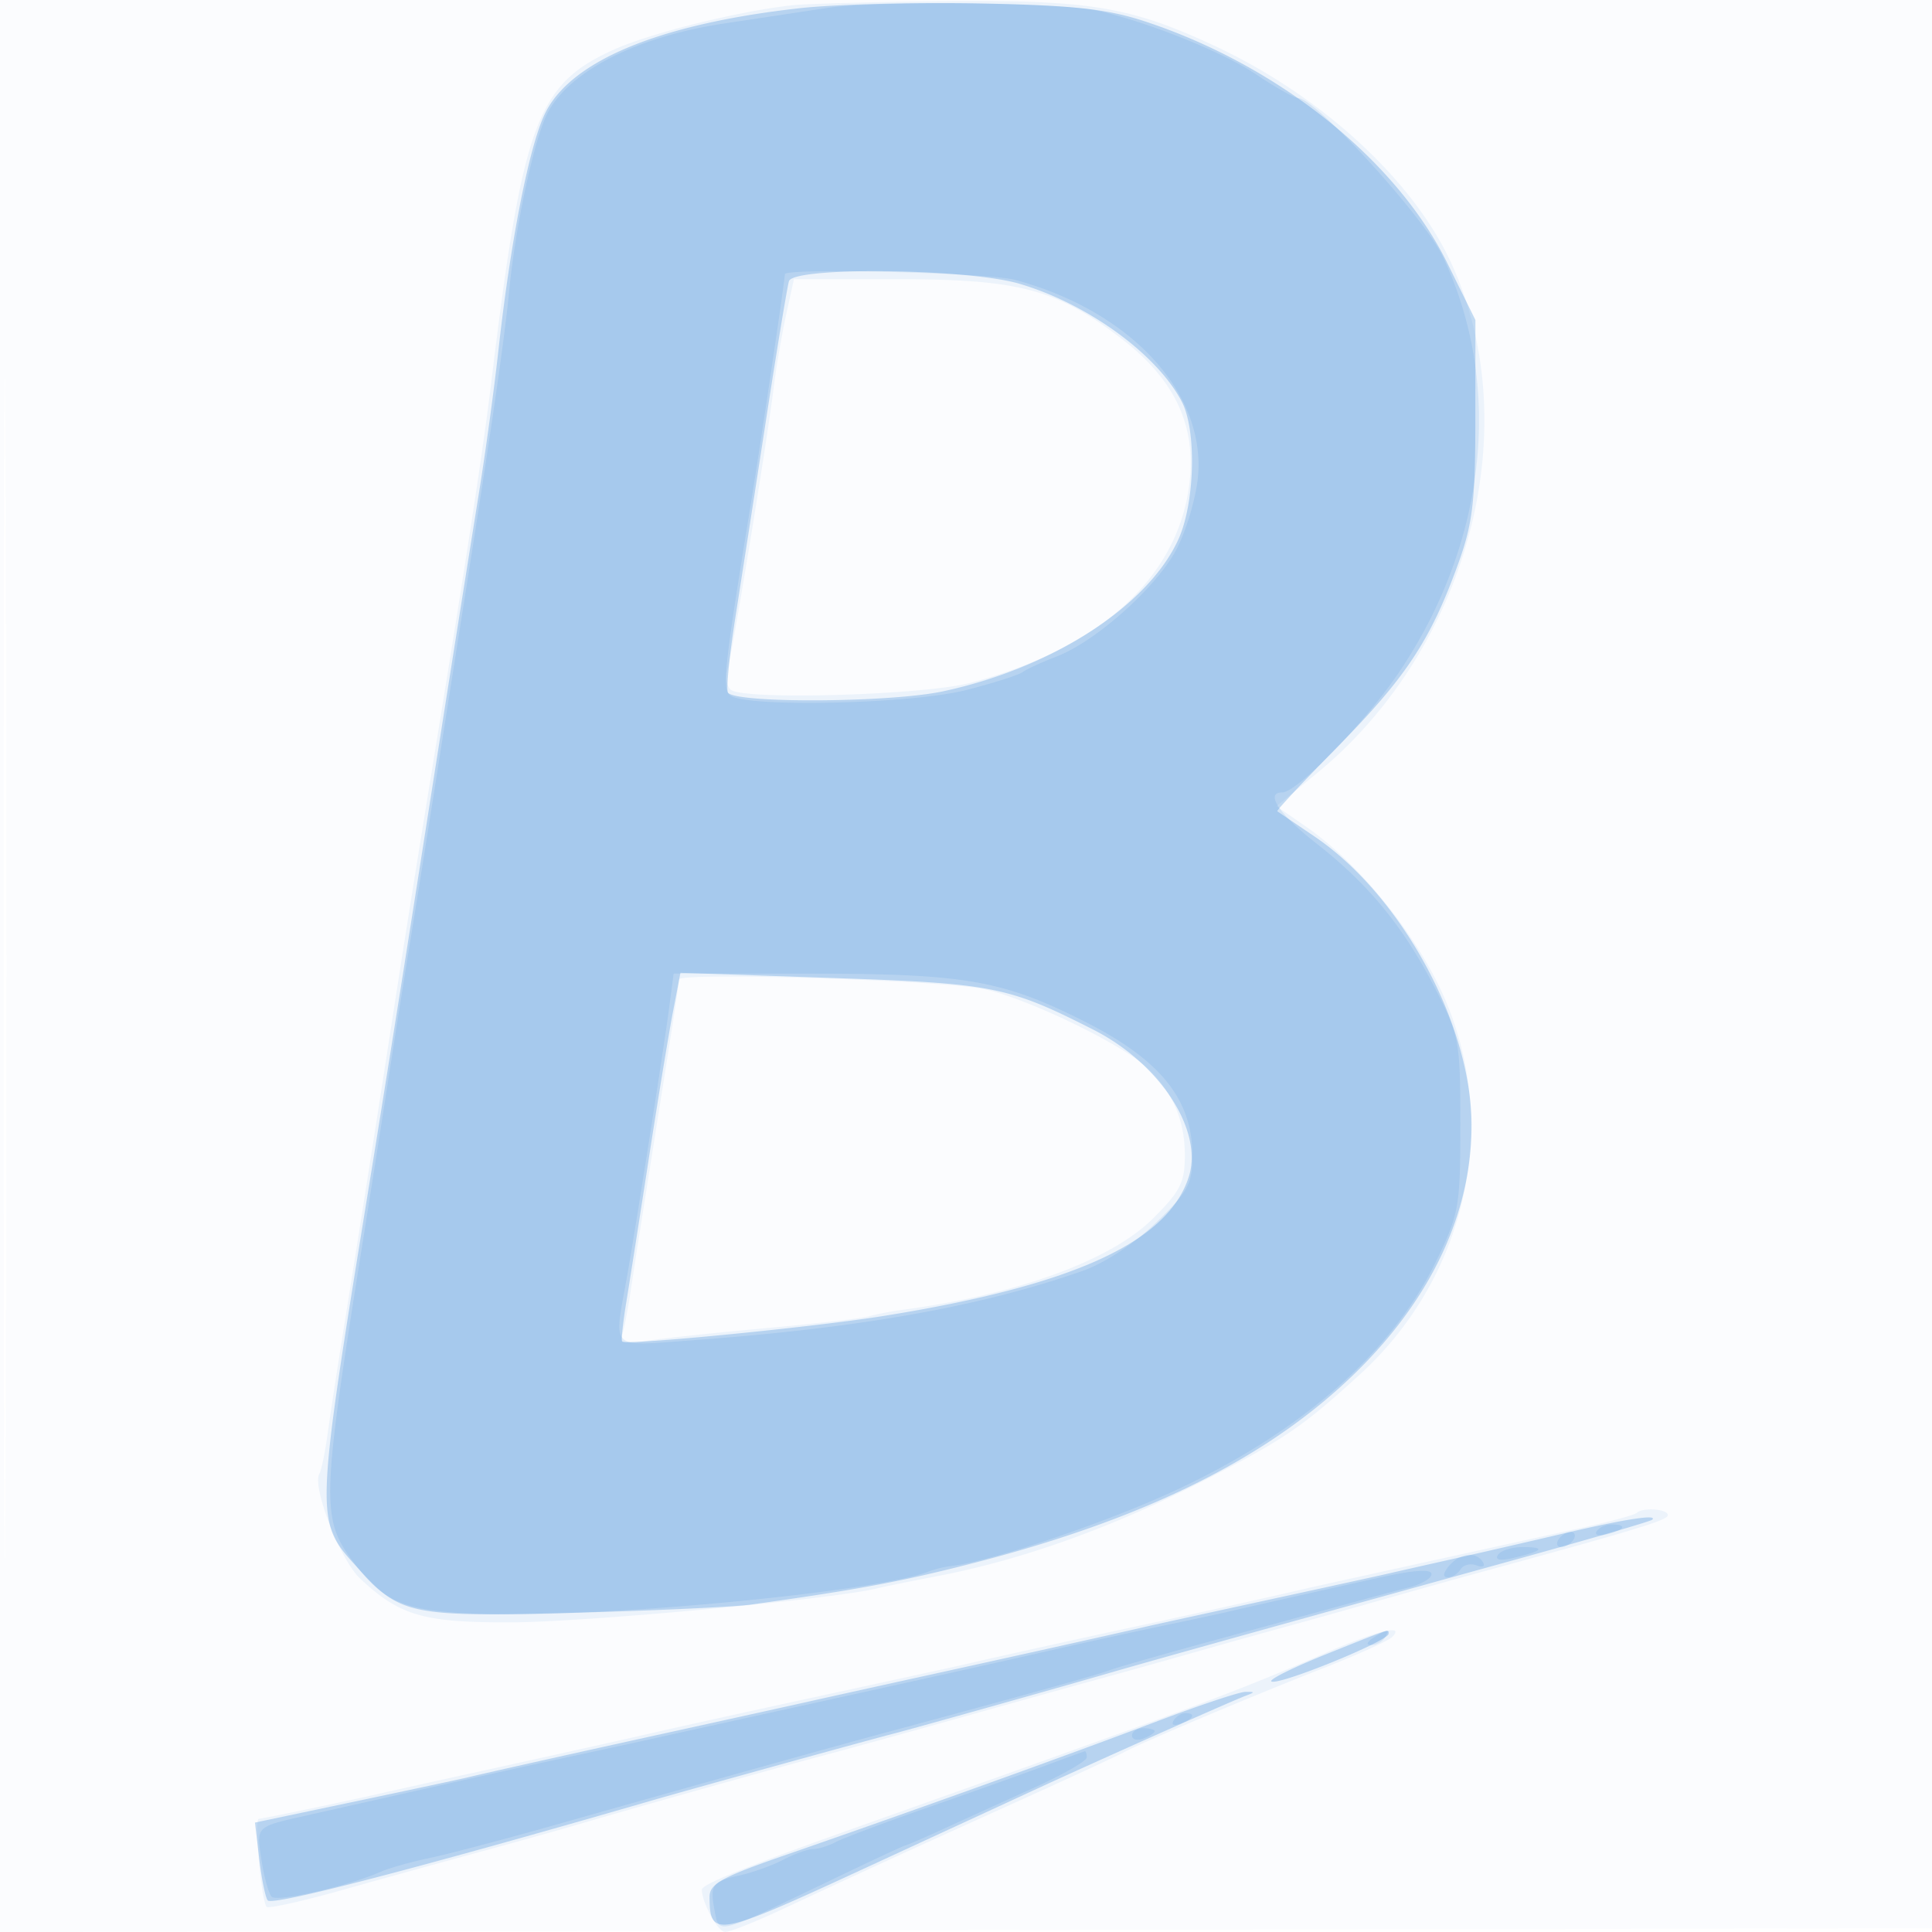
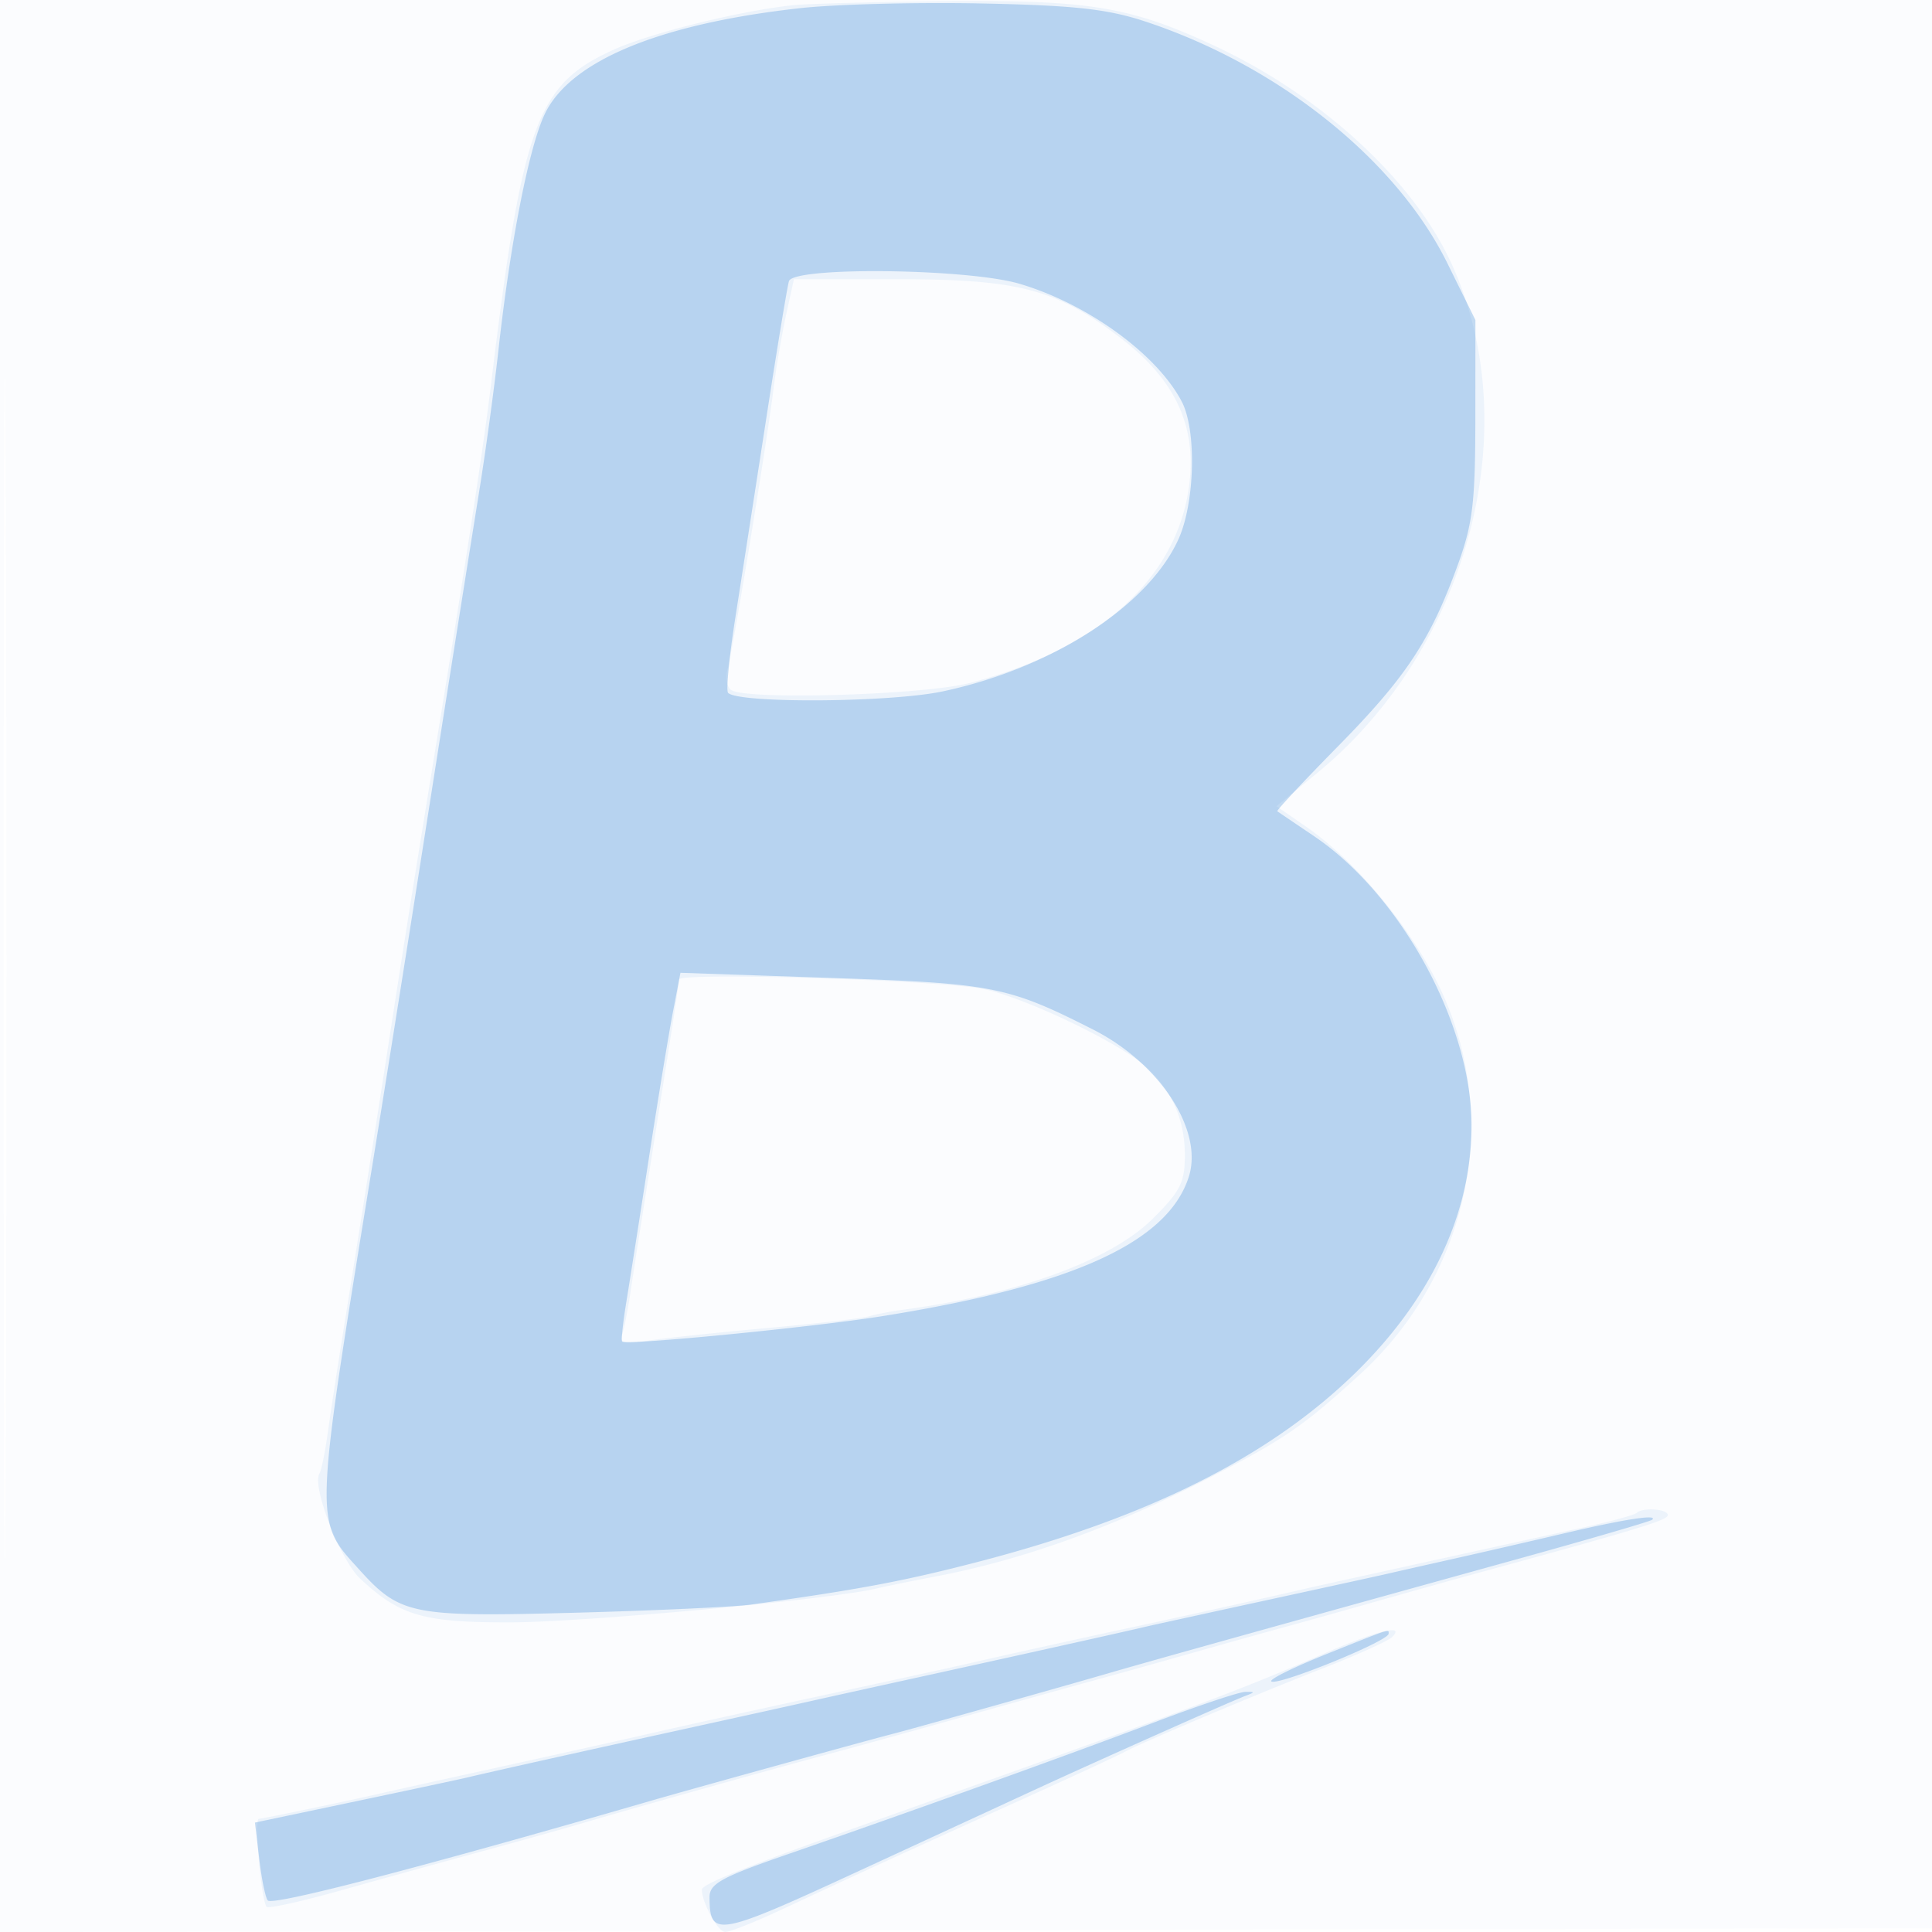
<svg xmlns="http://www.w3.org/2000/svg" width="256" height="256">
  <path fill="#1976D2" fill-opacity=".016" fill-rule="evenodd" d="M0 128.004v128.004l128.25-.254 128.25-.254.254-127.75L257.008 0H0v128.004m.485.496c0 70.4.119 99.053.265 63.672.146-35.38.146-92.98 0-128C.604 29.153.485 58.1.485 128.5" />
  <path fill="#1976D2" fill-opacity=".063" fill-rule="evenodd" d="M105 .696c-6.927.743-18.597 3.629-23.5 5.81C71.131 11.118 69.288 16.103 65.054 51c-.969 7.983-2.917 20.848-6.512 43-3.767 23.211-4.735 29.273-6.627 41.5a7350.978 7350.978 0 0 1-6.363 40.5c-.837 5.225-1.802 11.525-2.144 14-.343 2.475-.83 4.843-1.082 5.263-1.023 1.697 2.751 11.434 5.387 13.901 5.286 4.947 8.355 5.838 19.987 5.807 9.787-.027 42.162-3.013 48.3-4.455 1.375-.323 4.975-1.057 8-1.631 11.455-2.175 23.437-6.48 35.964-12.919 10.19-5.239 12.712-6.966 20.265-13.876 14.629-13.384 18.838-34.453 10.324-51.68-3.893-7.877-10.996-16.366-17.418-20.816l-3.995-2.769 5.18-4.221C194.698 86 202.446 56.415 192.147 34.537c-5.146-10.931-17.257-21.969-31.254-28.484C149.8.89 144.364-.017 125.54.16c-9.372.088-18.615.329-20.54.536m-.843 41.054c-.573 2.612-1.319 7-1.657 9.75-.862 7.018-5.375 34.559-6.085 37.137-.324 1.176-.1 2.44.499 2.81 2.168 1.34 25.478.641 31.586-.948 17.545-4.562 28.083-14.402 29.181-27.249.632-7.38-2.269-13.181-9.254-18.507C140.024 38.336 134.959 37 119.062 37h-13.863l-1.042 4.75m-14.175 88.036c-.01.393-.696 4.989-1.525 10.214-3.74 23.566-4.397 27.743-4.957 31.5-.328 2.2-.808 4.621-1.067 5.381-.367 1.078.356 1.249 3.298.783 2.073-.329 9.169-1.084 15.769-1.678 6.6-.594 12.741-1.3 13.646-1.567.905-.268 2.93-.659 4.5-.868 15.159-2.021 27.526-6.529 33.104-12.068 3.65-3.624 4.25-4.811 4.25-8.401 0-4.708-1.695-8.563-5.155-11.725-3.485-3.184-16.152-9.24-21.588-10.321-5.87-1.167-40.25-2.235-40.275-1.25m126.876 70.689c-.261.262-3.374 1.112-6.917 1.89-26.125 5.737-35.639 7.833-36.941 8.139-4.627 1.085-17.315 3.912-22.5 5.014-5.777 1.226-19.399 4.245-22.5 4.985-.825.197-9.15 2.014-18.5 4.04-9.35 2.025-19.475 4.256-22.5 4.958-3.025.702-12.025 2.711-20 4.464-7.975 1.753-15.175 3.345-16 3.539-4.155.974-16.204 3.496-16.705 3.496-.648 0 .33 10.958 1.041 11.67.253.252 4.668-.726 9.812-2.175a2636.573 2636.573 0 0 1 18.352-5.081c4.95-1.346 11.25-3.113 14-3.926 6.713-1.984 25.797-7.341 32-8.982 2.75-.728 10.85-2.967 18-4.976s15.25-4.265 18-5.014c2.75-.748 8.375-2.321 12.5-3.495s9.75-2.749 12.5-3.5c2.75-.751 8.375-2.326 12.5-3.5s9.75-2.749 12.5-3.501c21.53-5.879 25.5-7.088 25.5-7.758 0-.828-3.368-1.061-4.142-.287m-41.358 18.61c-12.138 5.256-16.565 6.903-61 22.692-15.769 5.603-21.5 7.897-21.5 8.607 0 1.712 2.143 5.616 3.082 5.616.623 0 3.896-1.292 7.275-2.87 10.499-4.906 16.677-7.739 30.643-14.049 7.425-3.356 14.175-6.475 15-6.932 2.152-1.192 17.13-7.506 26.5-11.17 4.4-1.721 8.428-3.545 8.95-4.054 1.834-1.786-1.939-.876-8.95 2.16" />
  <path fill="#1976D2" fill-opacity=".251" fill-rule="evenodd" d="M106 1.084C87.221 3.169 75.349 8.143 72.101 15.288 70.017 19.87 67.598 32.32 66.035 46.5c-.546 4.95-1.68 13.275-2.521 18.5a13020.34 13020.34 0 0 0-7.043 44.5 9375.227 9375.227 0 0 1-6.904 43.5c-8.037 49.542-7.992 48.31-2 54.943 5.456 6.038 6.937 6.336 28.648 5.751 10.607-.285 21.085-.77 23.285-1.077 14.424-2.015 20.236-3.107 30.005-5.641 22.71-5.89 38.855-14.001 50.299-25.269 9.942-9.79 15.214-21.133 15.184-32.667-.035-13.372-9.348-30.46-20.828-38.216a3485.094 3485.094 0 0 1-4.914-3.323c-.14-.097 3.471-3.961 8.023-8.588C186.298 89.737 189.49 84.919 193.11 75c2.04-5.591 2.373-8.325 2.381-19.549l.009-13.048-3.729-7.549c-6.754-13.671-22.354-26.159-39.958-31.987C146.751 1.191 142.43.714 130 .459c-8.525-.175-19.325.106-24 .625m-1.458 36.166c-.217.688-1.575 8.9-3.017 18.25-1.443 9.35-3.286 21.227-4.097 26.394-.81 5.167-1.239 9.628-.953 9.914 1.417 1.417 21.485 1.281 28.431-.193 14.432-3.064 27.188-11.281 31.223-20.115 2.211-4.839 2.45-14.497.453-18.3-3.297-6.281-12.502-12.958-21.514-15.605-6.891-2.024-29.913-2.284-30.526-.345M89.147 134.2c-.558 2.915-1.987 11.6-3.174 19.3-1.188 7.7-2.528 16.25-2.978 19-.45 2.75-.702 5.119-.559 5.264.512.522 25.262-1.897 34.51-3.373 25.179-4.019 37.819-9.773 40.58-18.473 1.947-6.136-3.829-15.011-12.693-19.502-11.274-5.714-13.238-6.102-34.502-6.827l-20.169-.688-1.015 5.299M207.5 203.121c-4.4 1.034-11.15 2.587-15 3.452-3.85.864-7.675 1.73-8.5 1.923-.825.194-8.025 1.771-16 3.504s-15.175 3.31-16 3.504c-3.387.797-15.352 3.463-29 6.462a4225.632 4225.632 0 0 0-16 3.534c-.825.192-8.025 1.782-16 3.534-14.909 3.276-26.359 5.832-29 6.473-.825.2-7.511 1.631-14.858 3.179L33.784 241.5l.577 4.886c.317 2.687.825 5.133 1.128 5.436.721.721 20.268-4.368 51.011-13.282 5.301-1.537 28.624-7.986 32-8.848 2.519-.643 22.346-6.221 29-8.158 5.04-1.467 22.694-6.393 54-15.067 9.35-2.591 17.188-4.881 17.417-5.089.848-.769-3.639-.084-11.417 1.743m-31.767 16.064c-4.272 1.713-7.548 3.333-7.282 3.599.702.702 15.549-5.323 15.549-6.309 0-.64.468-.794-8.267 2.71M153 228.2c-11.297 4.293-32.232 11.826-48.75 17.541-8.65 2.993-10.248 3.875-10.235 5.653.039 5.375.976 5.212 19.62-3.398l23.865-11.02c8.175-3.773 25.657-11.564 27.5-12.255 1.333-.501 1.333-.56 0-.537-.825.014-6.225 1.821-12 4.016" />
-   <path fill="#1976D2" fill-opacity=".108" fill-rule="evenodd" d="M109.5 1.068c-3.3.505-9.359 1.419-13.464 2.032C84.442 4.831 75.465 9.378 72.543 15c-1.746 3.359-4.236 14.904-5.069 23.5-.625 6.459-2.315 18.123-5.941 41-.784 4.95-2.38 15.075-3.545 22.5a4592.3 4592.3 0 0 1-3.59 22.5c-.809 4.95-2.095 13.05-2.858 18-.762 4.95-2.355 15.075-3.54 22.5-5.382 33.732-5.457 36.233-1.255 41.861 4.127 5.527 6.762 6.616 16.914 6.989 15.694.576 52.271-2.875 59.341-5.599.825-.318 2.175-.654 3-.746 5.185-.581 20.289-5.654 29.495-9.907 16.871-7.795 28.917-18.351 34.807-30.501 3.029-6.249 3.198-7.203 3.198-18.097 0-11.044-.131-11.757-3.306-17.965-4.174-8.164-8.82-13.844-15.746-19.254-4.931-3.851-6.899-6.781-4.556-6.781 2.01 0 11.065-9.332 15.569-16.046 11.596-17.283 13.75-37.998 5.716-54.954-2.464-5.2-16.868-21-19.145-21-.512 0-3.02-1.409-5.572-3.131-4.338-2.928-14.089-6.857-20.96-8.444-4.818-1.114-29.455-1.358-36-.357M104 36.326c0 .796-3.145 22.022-4.471 30.174-3.542 21.781-3.852 24.577-2.835 25.594 1.688 1.688 23.949 1.224 31.306-.652 3.575-.911 6.95-1.983 7.5-2.382.55-.399 2.575-1.327 4.5-2.064 5.16-1.974 13.166-9.106 15.841-14.114 1.288-2.41 2.583-6.692 2.878-9.516 1.176-11.247-8.899-22.181-24.219-26.284-3.51-.94-30.5-1.609-30.5-.756M88.703 133.25c-.743 5.679-4.554 29.982-5.683 36.25-1.701 9.44-2.256 8.891 8.23 8.131 22.631-1.64 38.488-4.441 52.156-9.213 2.93-1.022 6.857-3.593 9.75-6.381 4.294-4.139 4.844-5.15 4.844-8.903 0-7.433-4.185-12.661-14.198-17.734-10.807-5.477-15.85-6.373-35.922-6.387L89.26 129l-.557 4.25m122.855 69.657c-.309.498.34.671 1.441.383 2.335-.611 2.63-1.29.56-1.29-.793 0-1.693.408-2.001.907M206.5 204c-.34.55-.168 1 .382 1s1.278-.45 1.618-1c.34-.55.168-1-.382-1s-1.278.45-1.618 1m-8.025 2.04c-.421.682.333.806 2.191.359 3.832-.92 4.194-1.399 1.06-1.399-1.435 0-2.897.468-3.251 1.04M192 207.5c-.785.946-.852 1.5-.181 1.5.584 0 1.36-.481 1.723-1.068.363-.588 1.313-.818 2.111-.512.81.311 1.181.121.84-.431-.897-1.452-3.069-1.205-4.493.511m-9 1.496c-4.337.949-17.797 3.983-20.5 4.621-1.1.259-4.925 1.081-8.5 1.826a902.98 902.98 0 0 0-14 3.066c-8.513 1.944-17.203 3.877-38 8.452-7.975 1.755-15.4 3.395-16.5 3.645-1.1.25-5.15 1.13-9 1.955-6.875 1.474-11.541 2.511-26.5 5.89-4.125.931-8.175 1.844-9 2.027-7.19 1.601-7.032 1.455-6.367 5.879.343 2.279.955 4.511 1.362 4.96.694.768 10.111-1.388 14.505-3.321 1.1-.483 4.025-1.302 6.5-1.819 2.475-.517 10.35-2.601 17.5-4.631 15.763-4.475 36.195-10.183 43-12.013 17.075-4.593 28.196-7.688 29.5-8.211.825-.33 7.125-2.133 14-4.006a9846.248 9846.248 0 0 0 18-4.918c3.025-.832 6.519-1.766 7.765-2.075 1.245-.309 2.509-.958 2.809-1.442.627-1.016-1.583-.977-6.574.115M182 217c-.901.582-1.025.975-.309.985.655.008 1.469-.435 1.809-.985.767-1.242.421-1.242-1.5 0m-26.493 10.989c-.35.566.051.734.941.393 1.732-.665 2.049-1.382.611-1.382-.518 0-1.216.445-1.552.989m-5.507 1.98c0 .532.675.709 1.5.393.825-.317 1.5-.753 1.5-.969 0-.216-.675-.393-1.5-.393s-1.5.436-1.5.969m-11.5 3.994c-2.75 1.023-9.725 3.507-15.5 5.522-5.775 2.014-11.281 4.079-12.236 4.589-.955.509-2.305.929-3 .932-.695.004-2.471.636-3.947 1.406-1.475.77-4.057 1.702-5.738 2.071-3.705.813-4.038 1.278-3.383 4.708.604 3.157.151 3.272 14.804-3.775 5.5-2.645 10.225-4.852 10.5-4.904.275-.053 2.525-1.028 5-2.167 2.475-1.139 7.762-3.542 11.75-5.342 3.988-1.799 7.25-3.661 7.25-4.137 0-.476-.113-.843-.25-.814-.137.029-2.5.889-5.25 1.911" />
</svg>